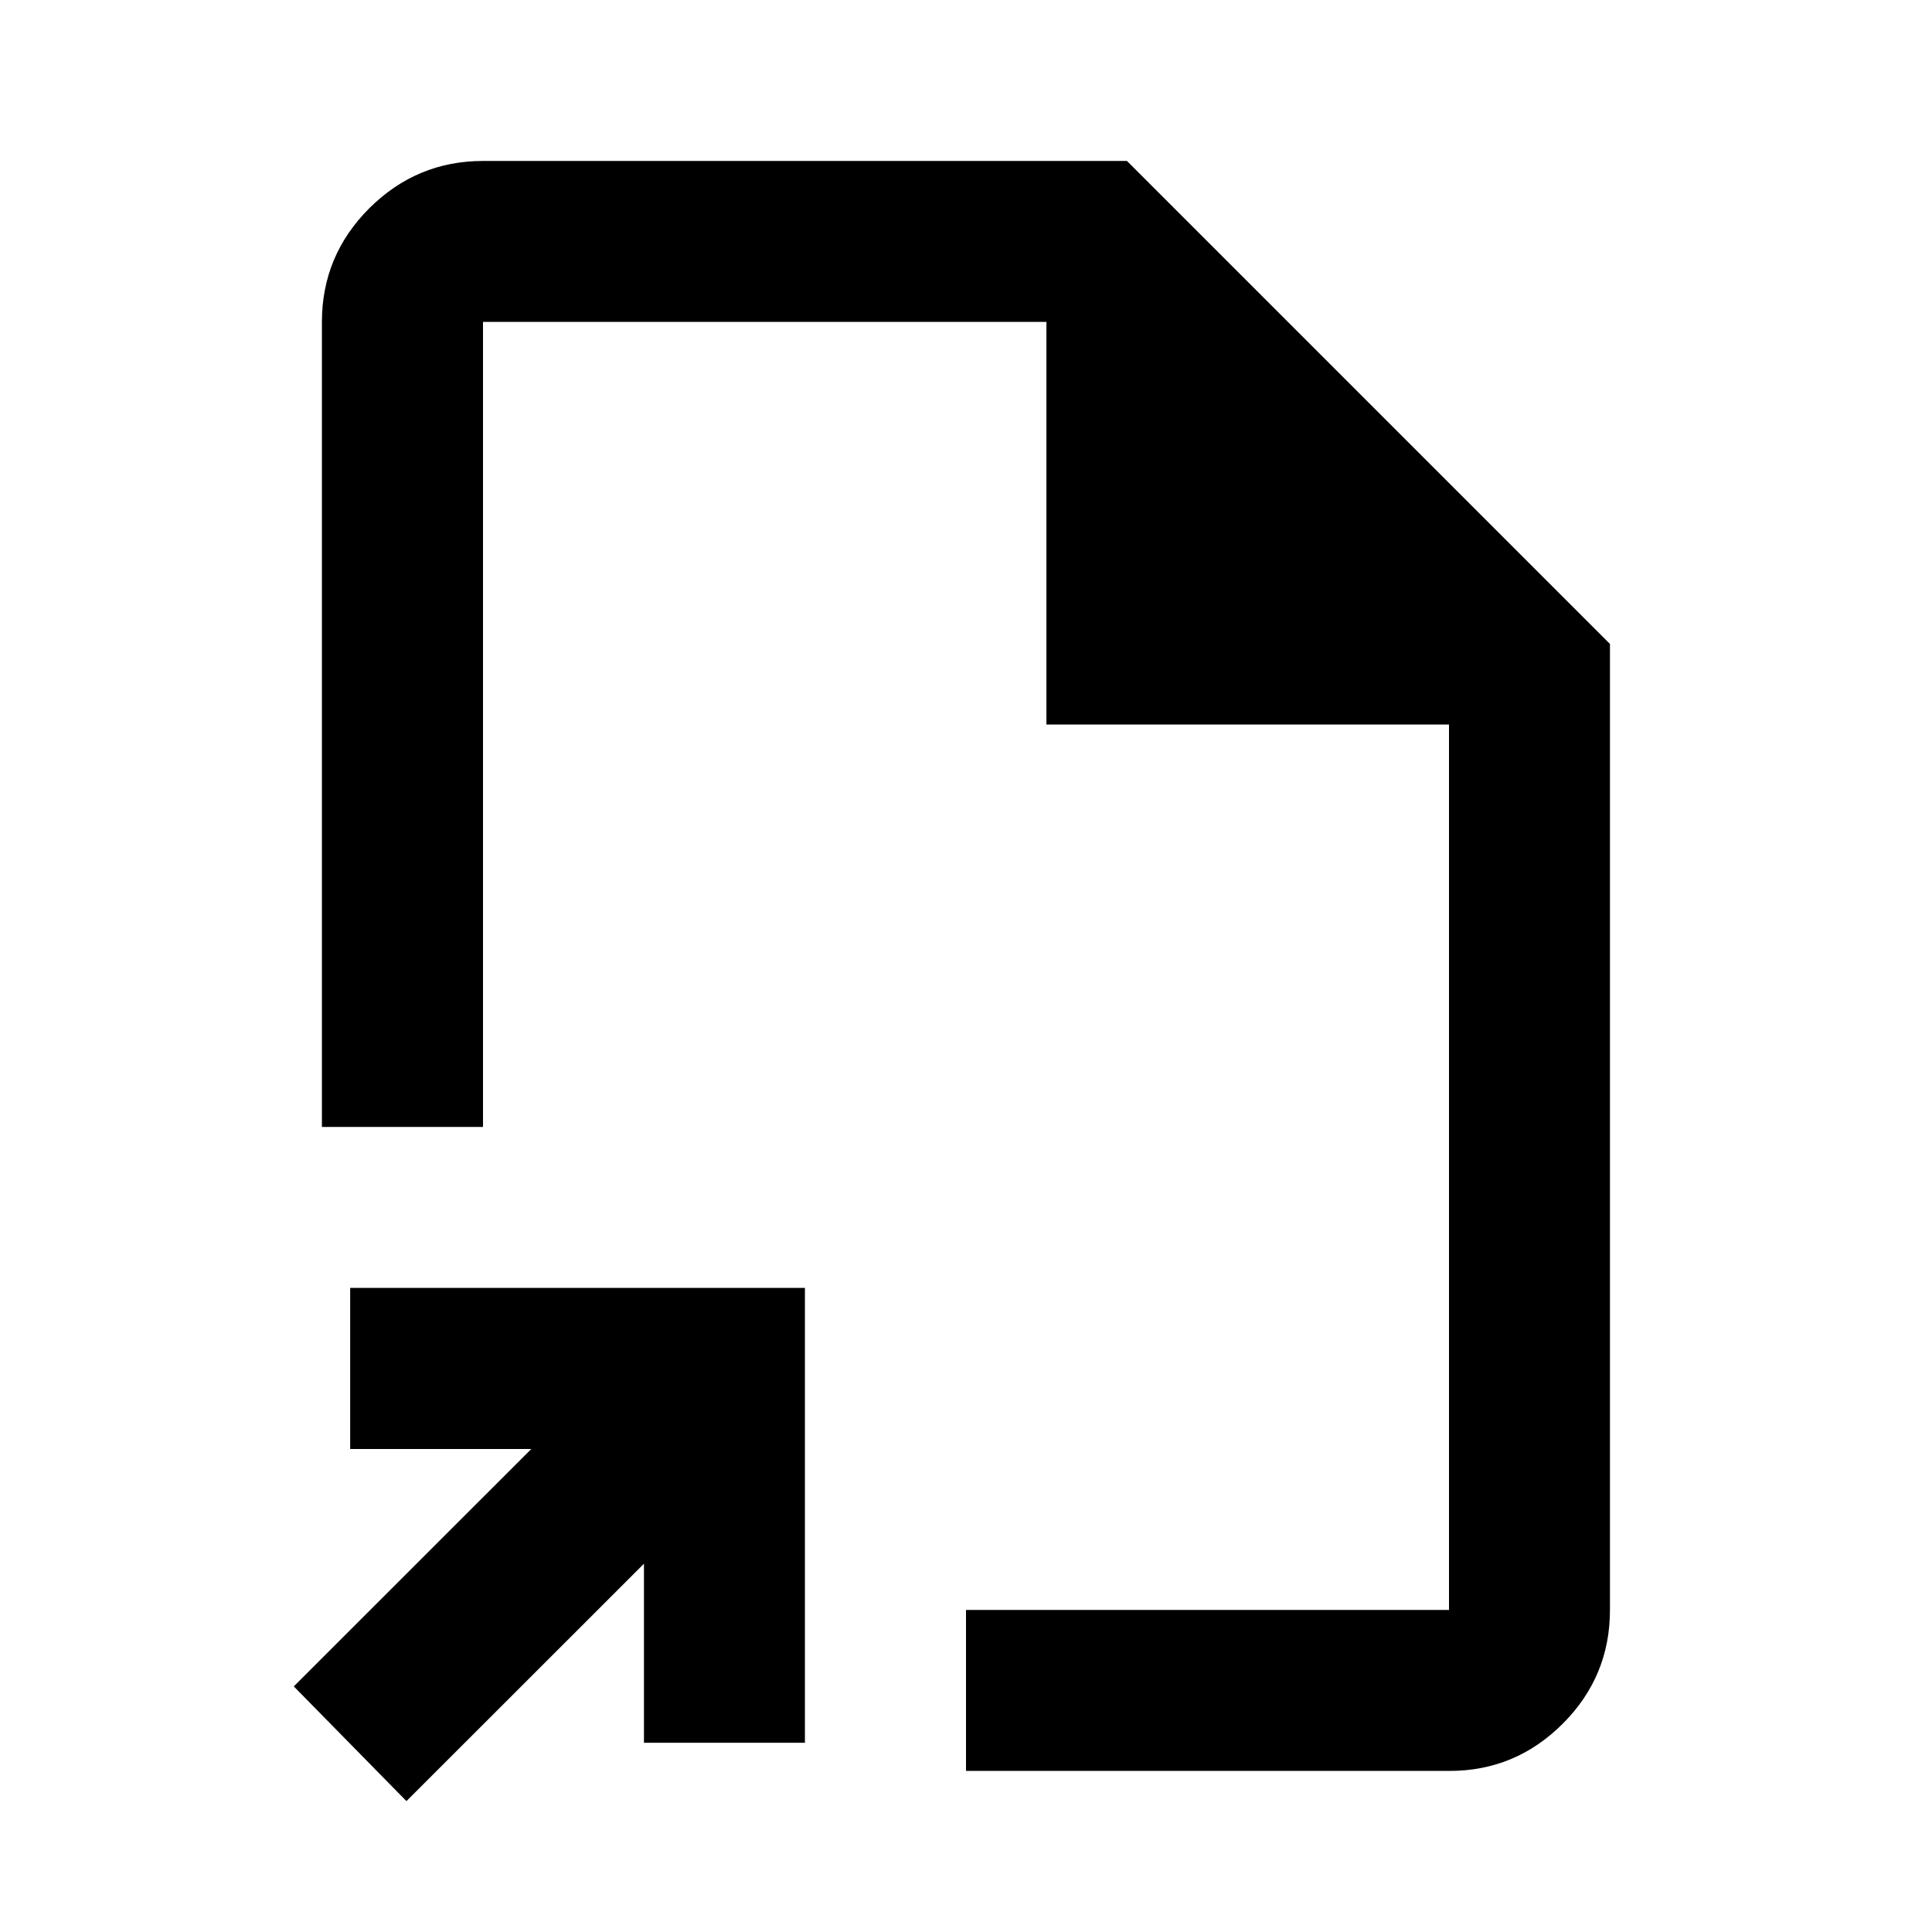
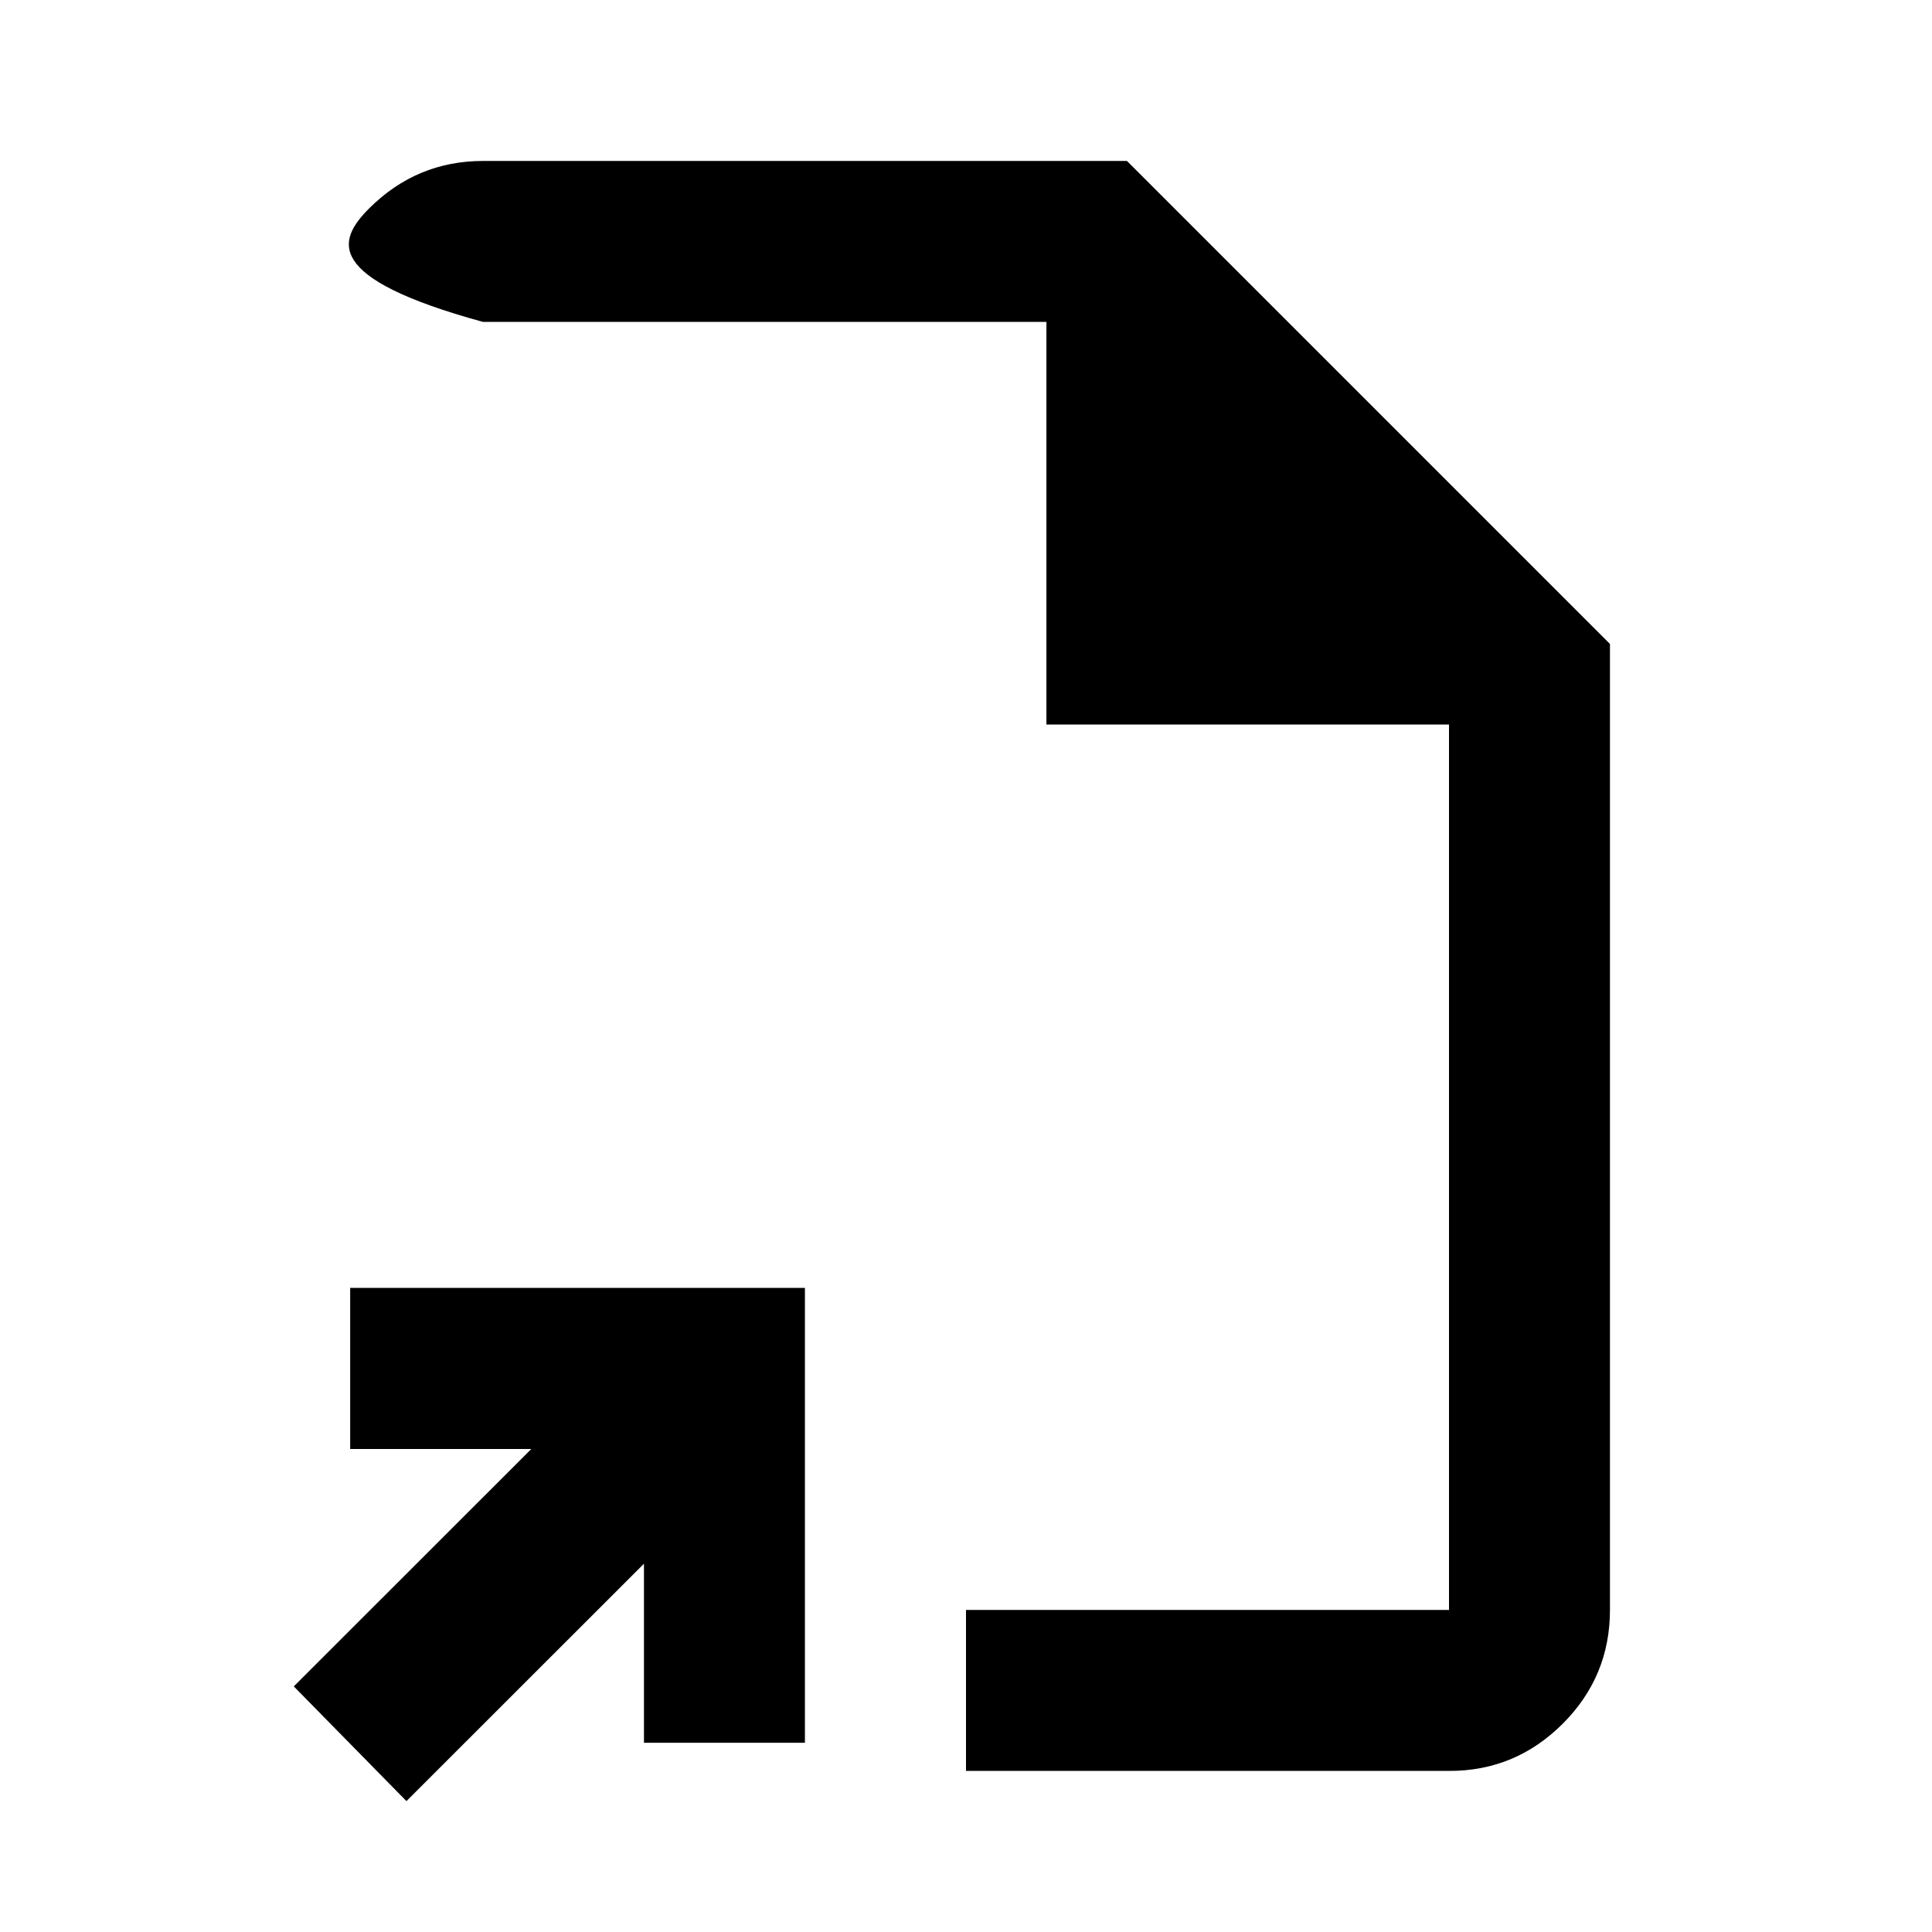
<svg xmlns="http://www.w3.org/2000/svg" width="16" height="16" viewBox="0 0 16 16" fill="none">
-   <path d="M3.366 14.916L2.433 13.966L4.4 12H2.9V10.666H6.666V14.433H5.333V12.95L3.366 14.916ZM8 14.666V13.333H12V6H8.666V2.666H4V9.333H2.666V2.666C2.666 2.3 2.797 1.986 3.058 1.725C3.32 1.464 3.634 1.333 4 1.333H9.333L13.333 5.333V13.333C13.333 13.7 13.203 14.014 12.942 14.275C12.681 14.536 12.367 14.667 12 14.666H8Z" fill="black" />
+   <path d="M3.366 14.916L2.433 13.966L4.4 12H2.9V10.666H6.666V14.433H5.333V12.95L3.366 14.916ZM8 14.666V13.333H12V6H8.666V2.666H4V9.333V2.666C2.666 2.3 2.797 1.986 3.058 1.725C3.32 1.464 3.634 1.333 4 1.333H9.333L13.333 5.333V13.333C13.333 13.7 13.203 14.014 12.942 14.275C12.681 14.536 12.367 14.667 12 14.666H8Z" fill="black" />
</svg>